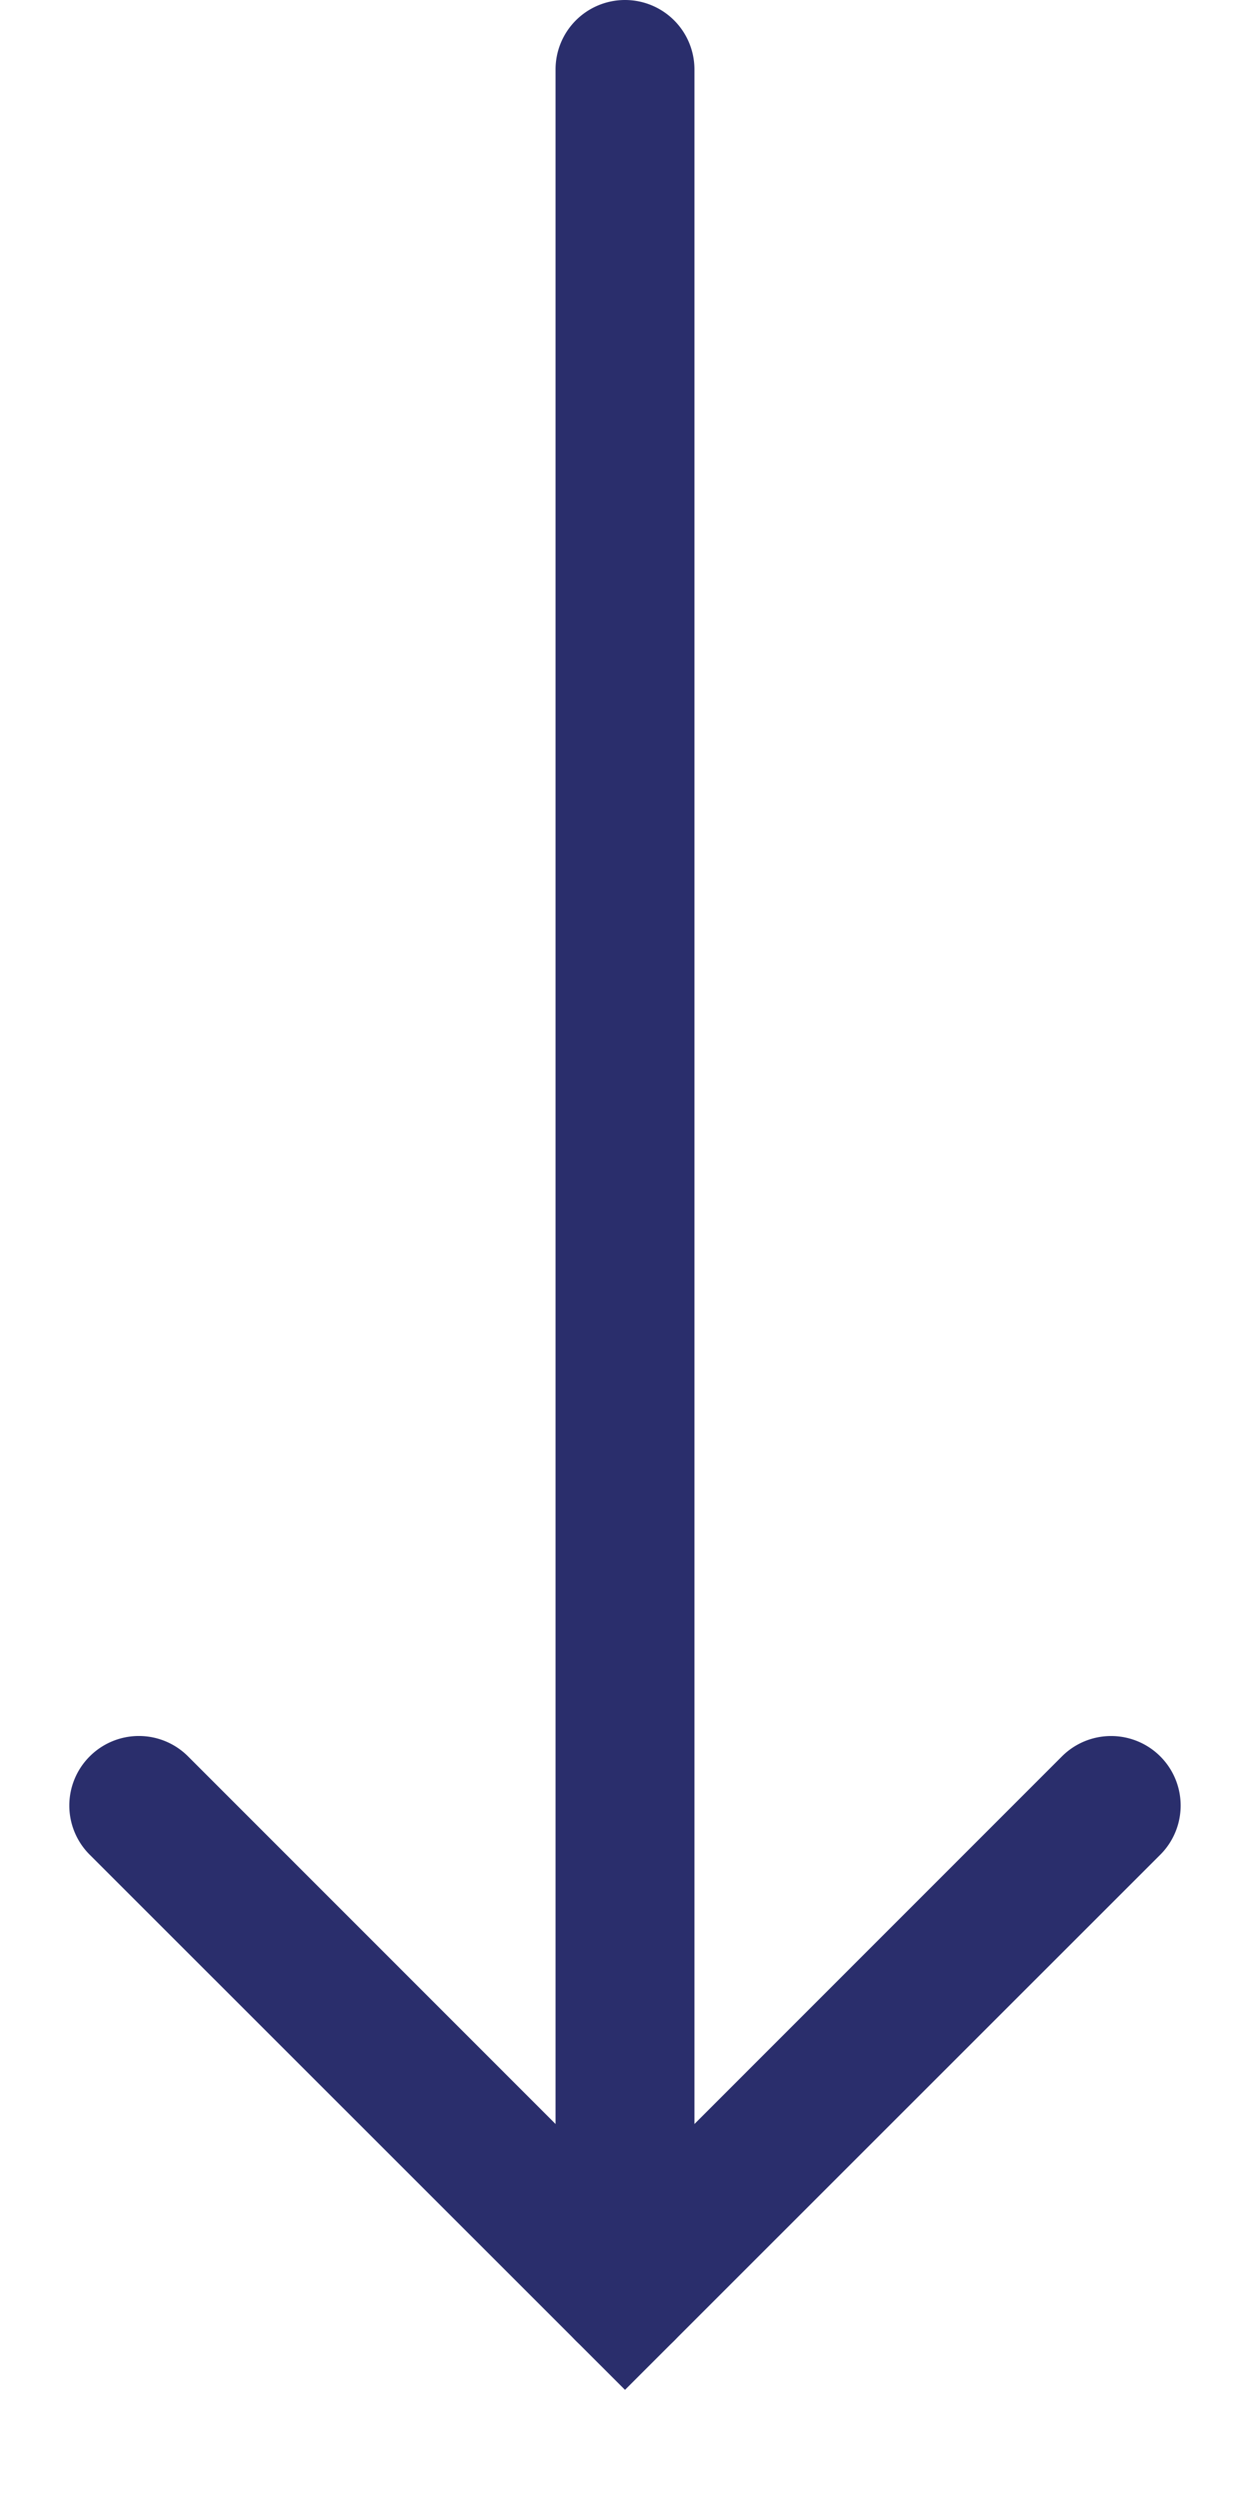
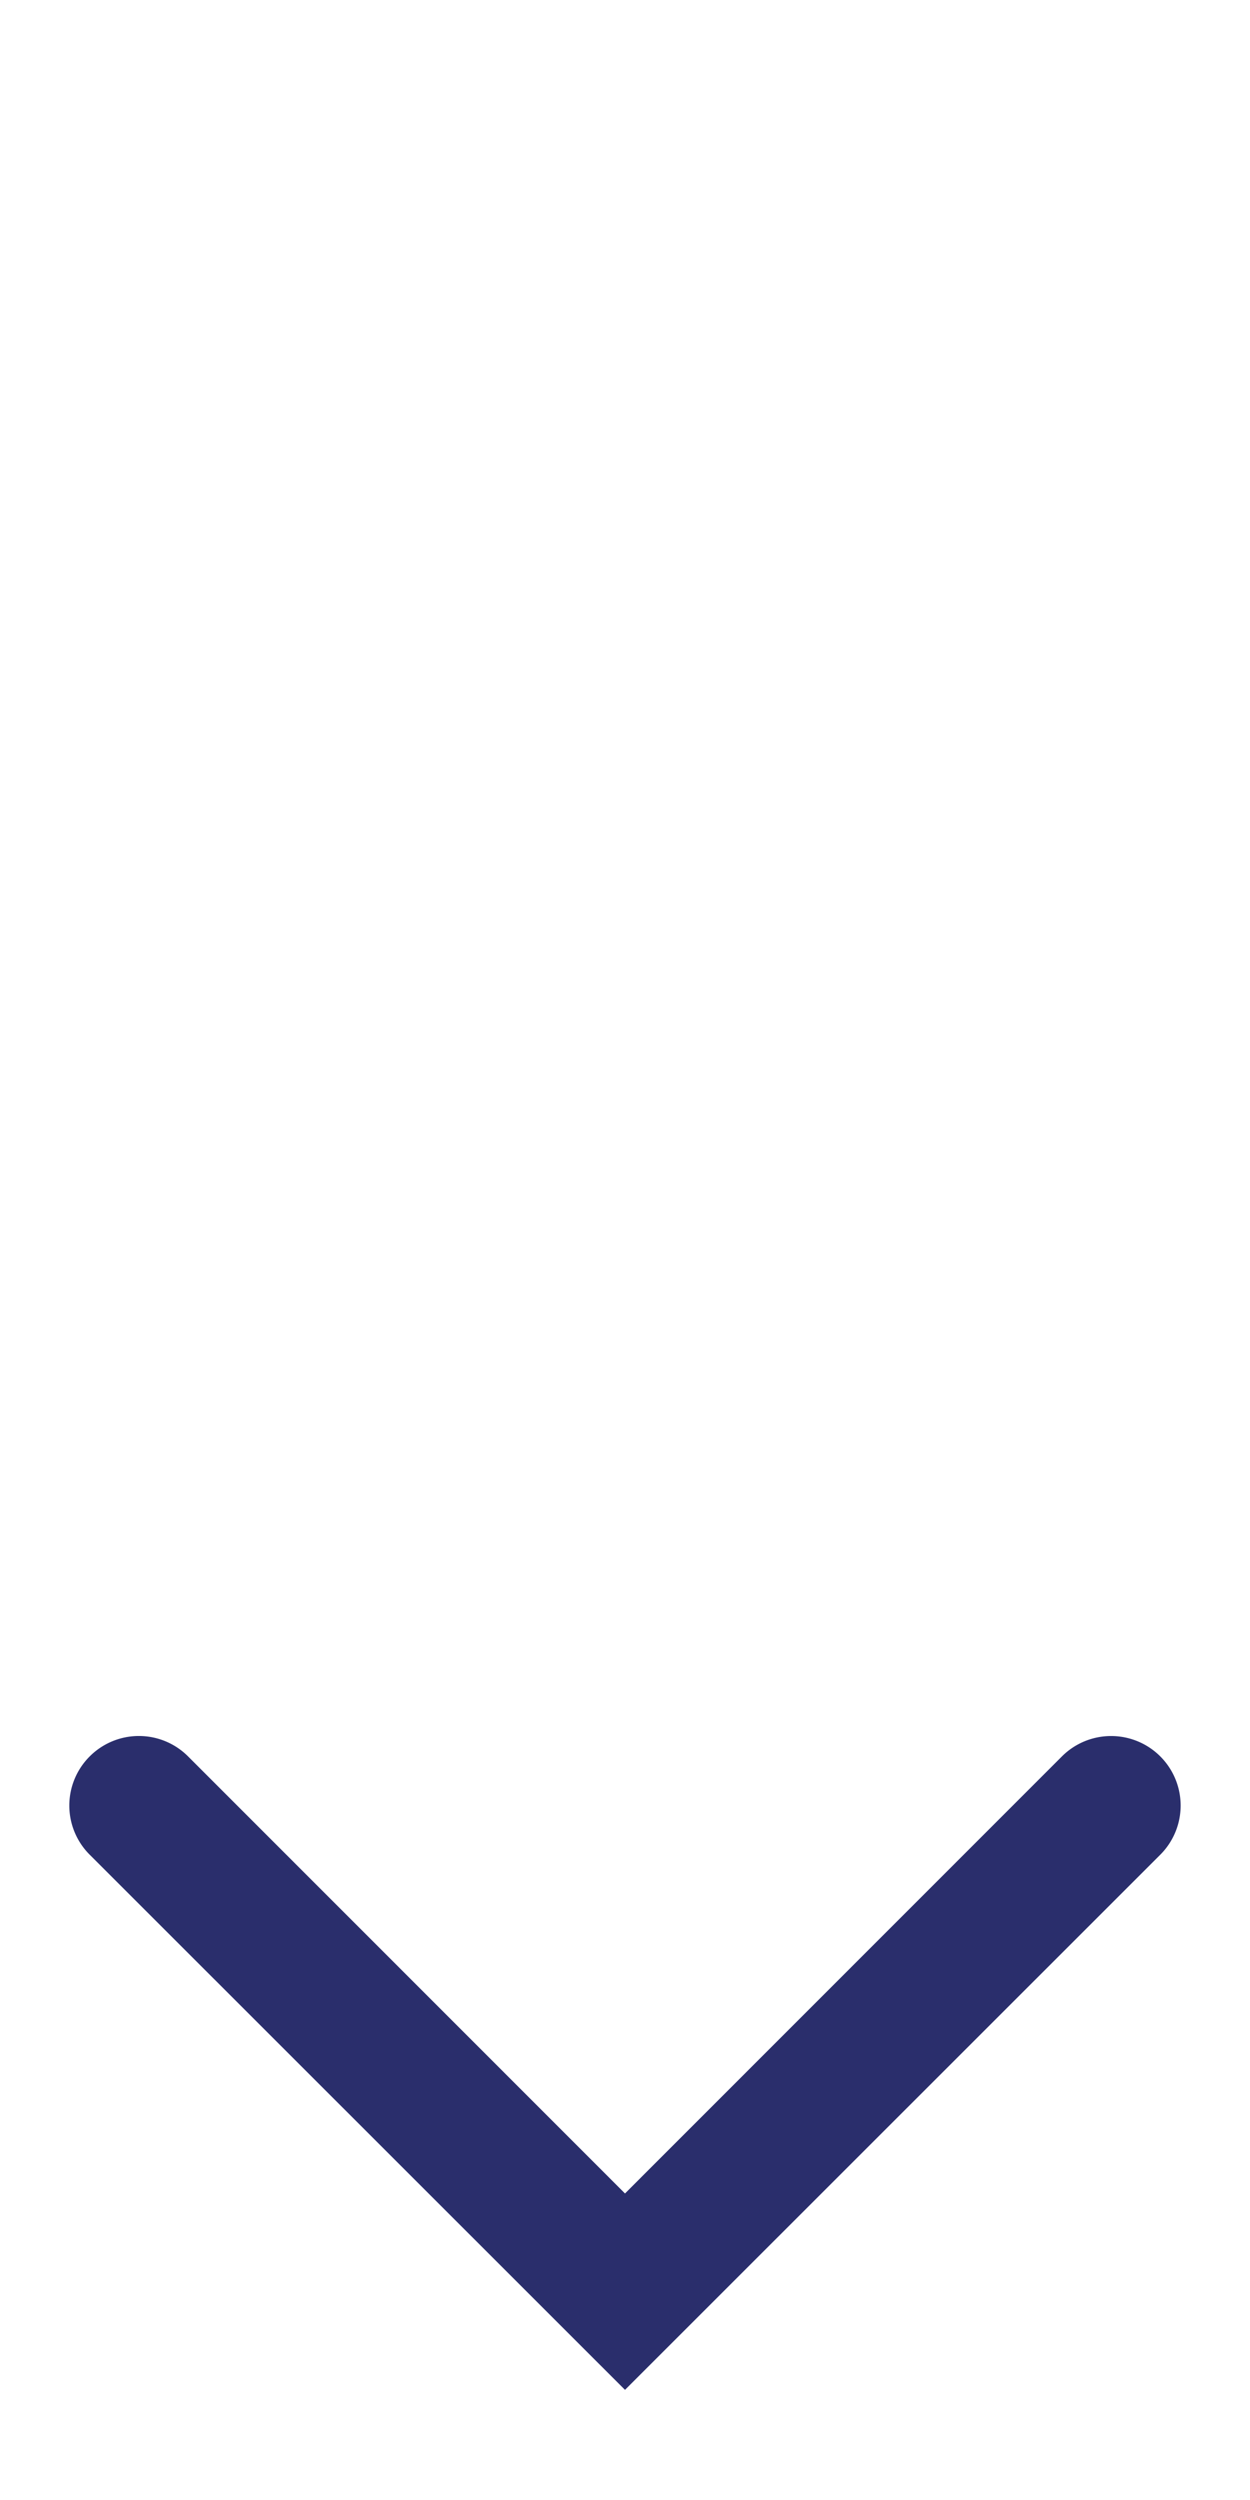
<svg xmlns="http://www.w3.org/2000/svg" width="9" height="18" viewBox="0 0 9 18" fill="none">
-   <path fill-rule="evenodd" clip-rule="evenodd" d="M4.5 0a.5.5 0 0 1 .5.5v16a.5.5 0 0 1-1 0V.5a.5.5 0 0 1 .5-.5z" fill="#2A2E6C" />
  <path fill-rule="evenodd" clip-rule="evenodd" d="M.646 12.646a.5.5 0 0 1 .708 0L4.5 15.793l3.146-3.147a.5.5 0 0 1 .708.708L4.5 17.207.646 13.354a.5.5 0 0 1 0-.708z" fill="#2A2E6C" />
</svg>